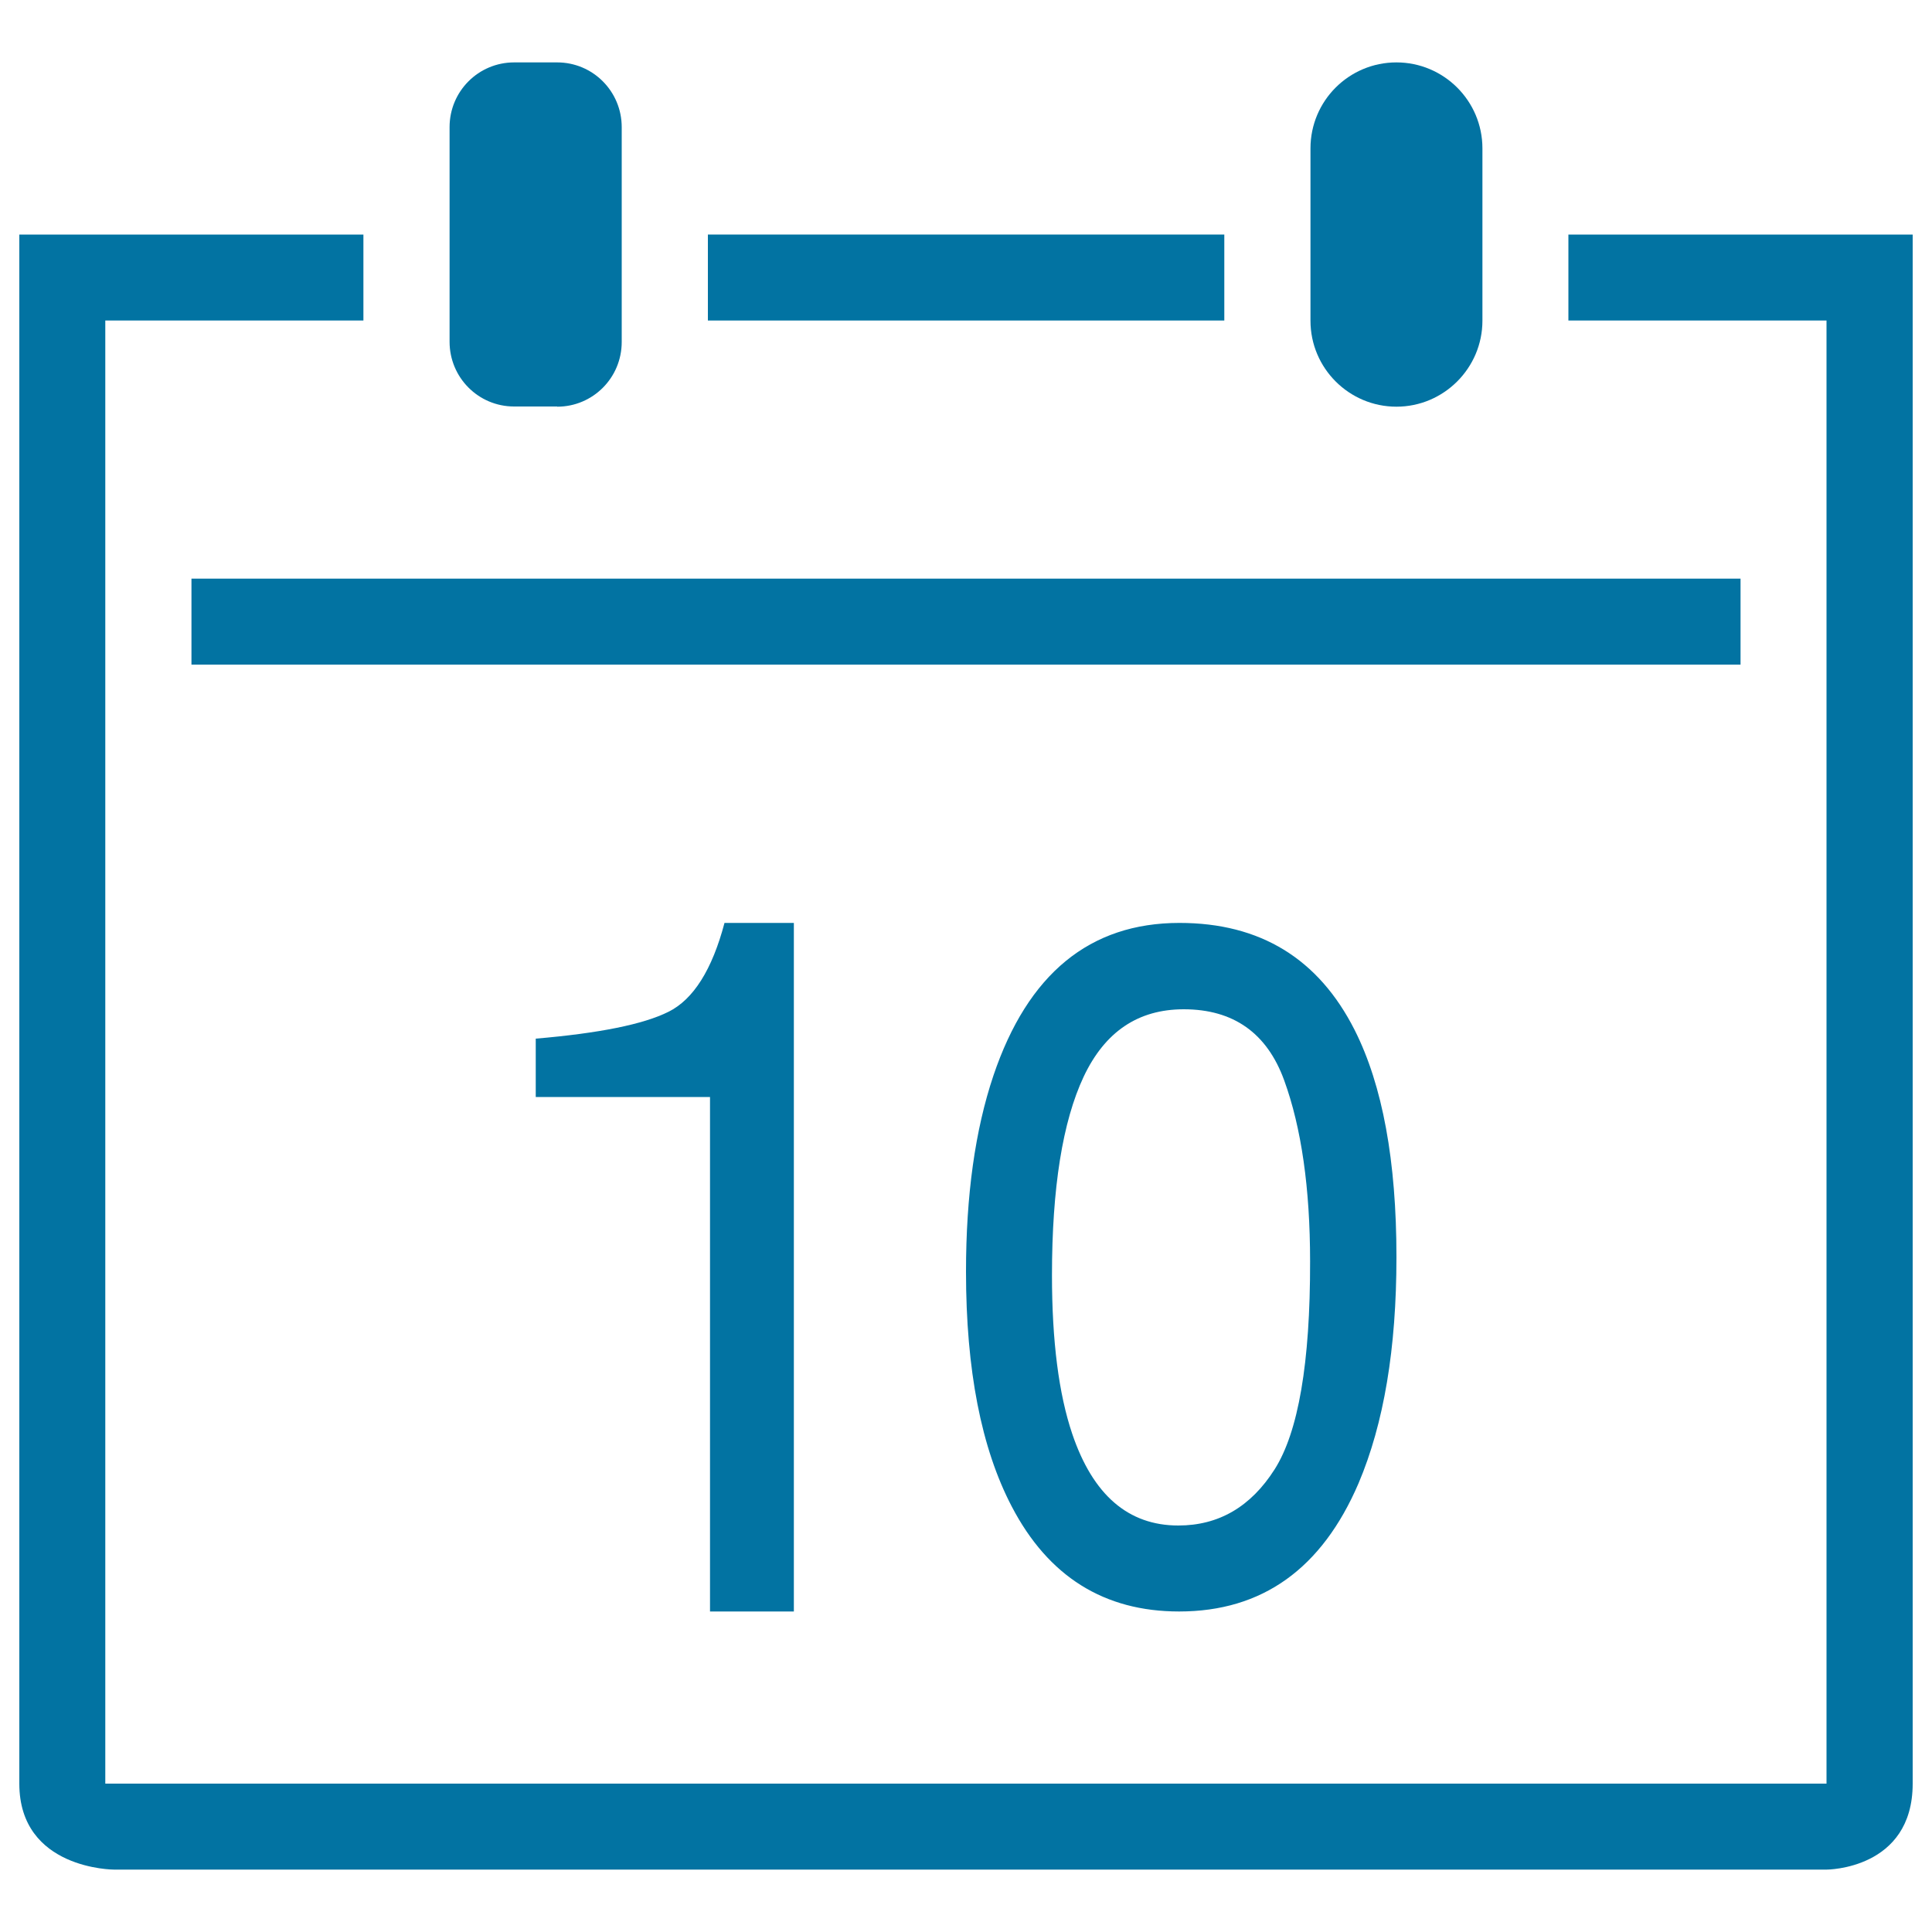
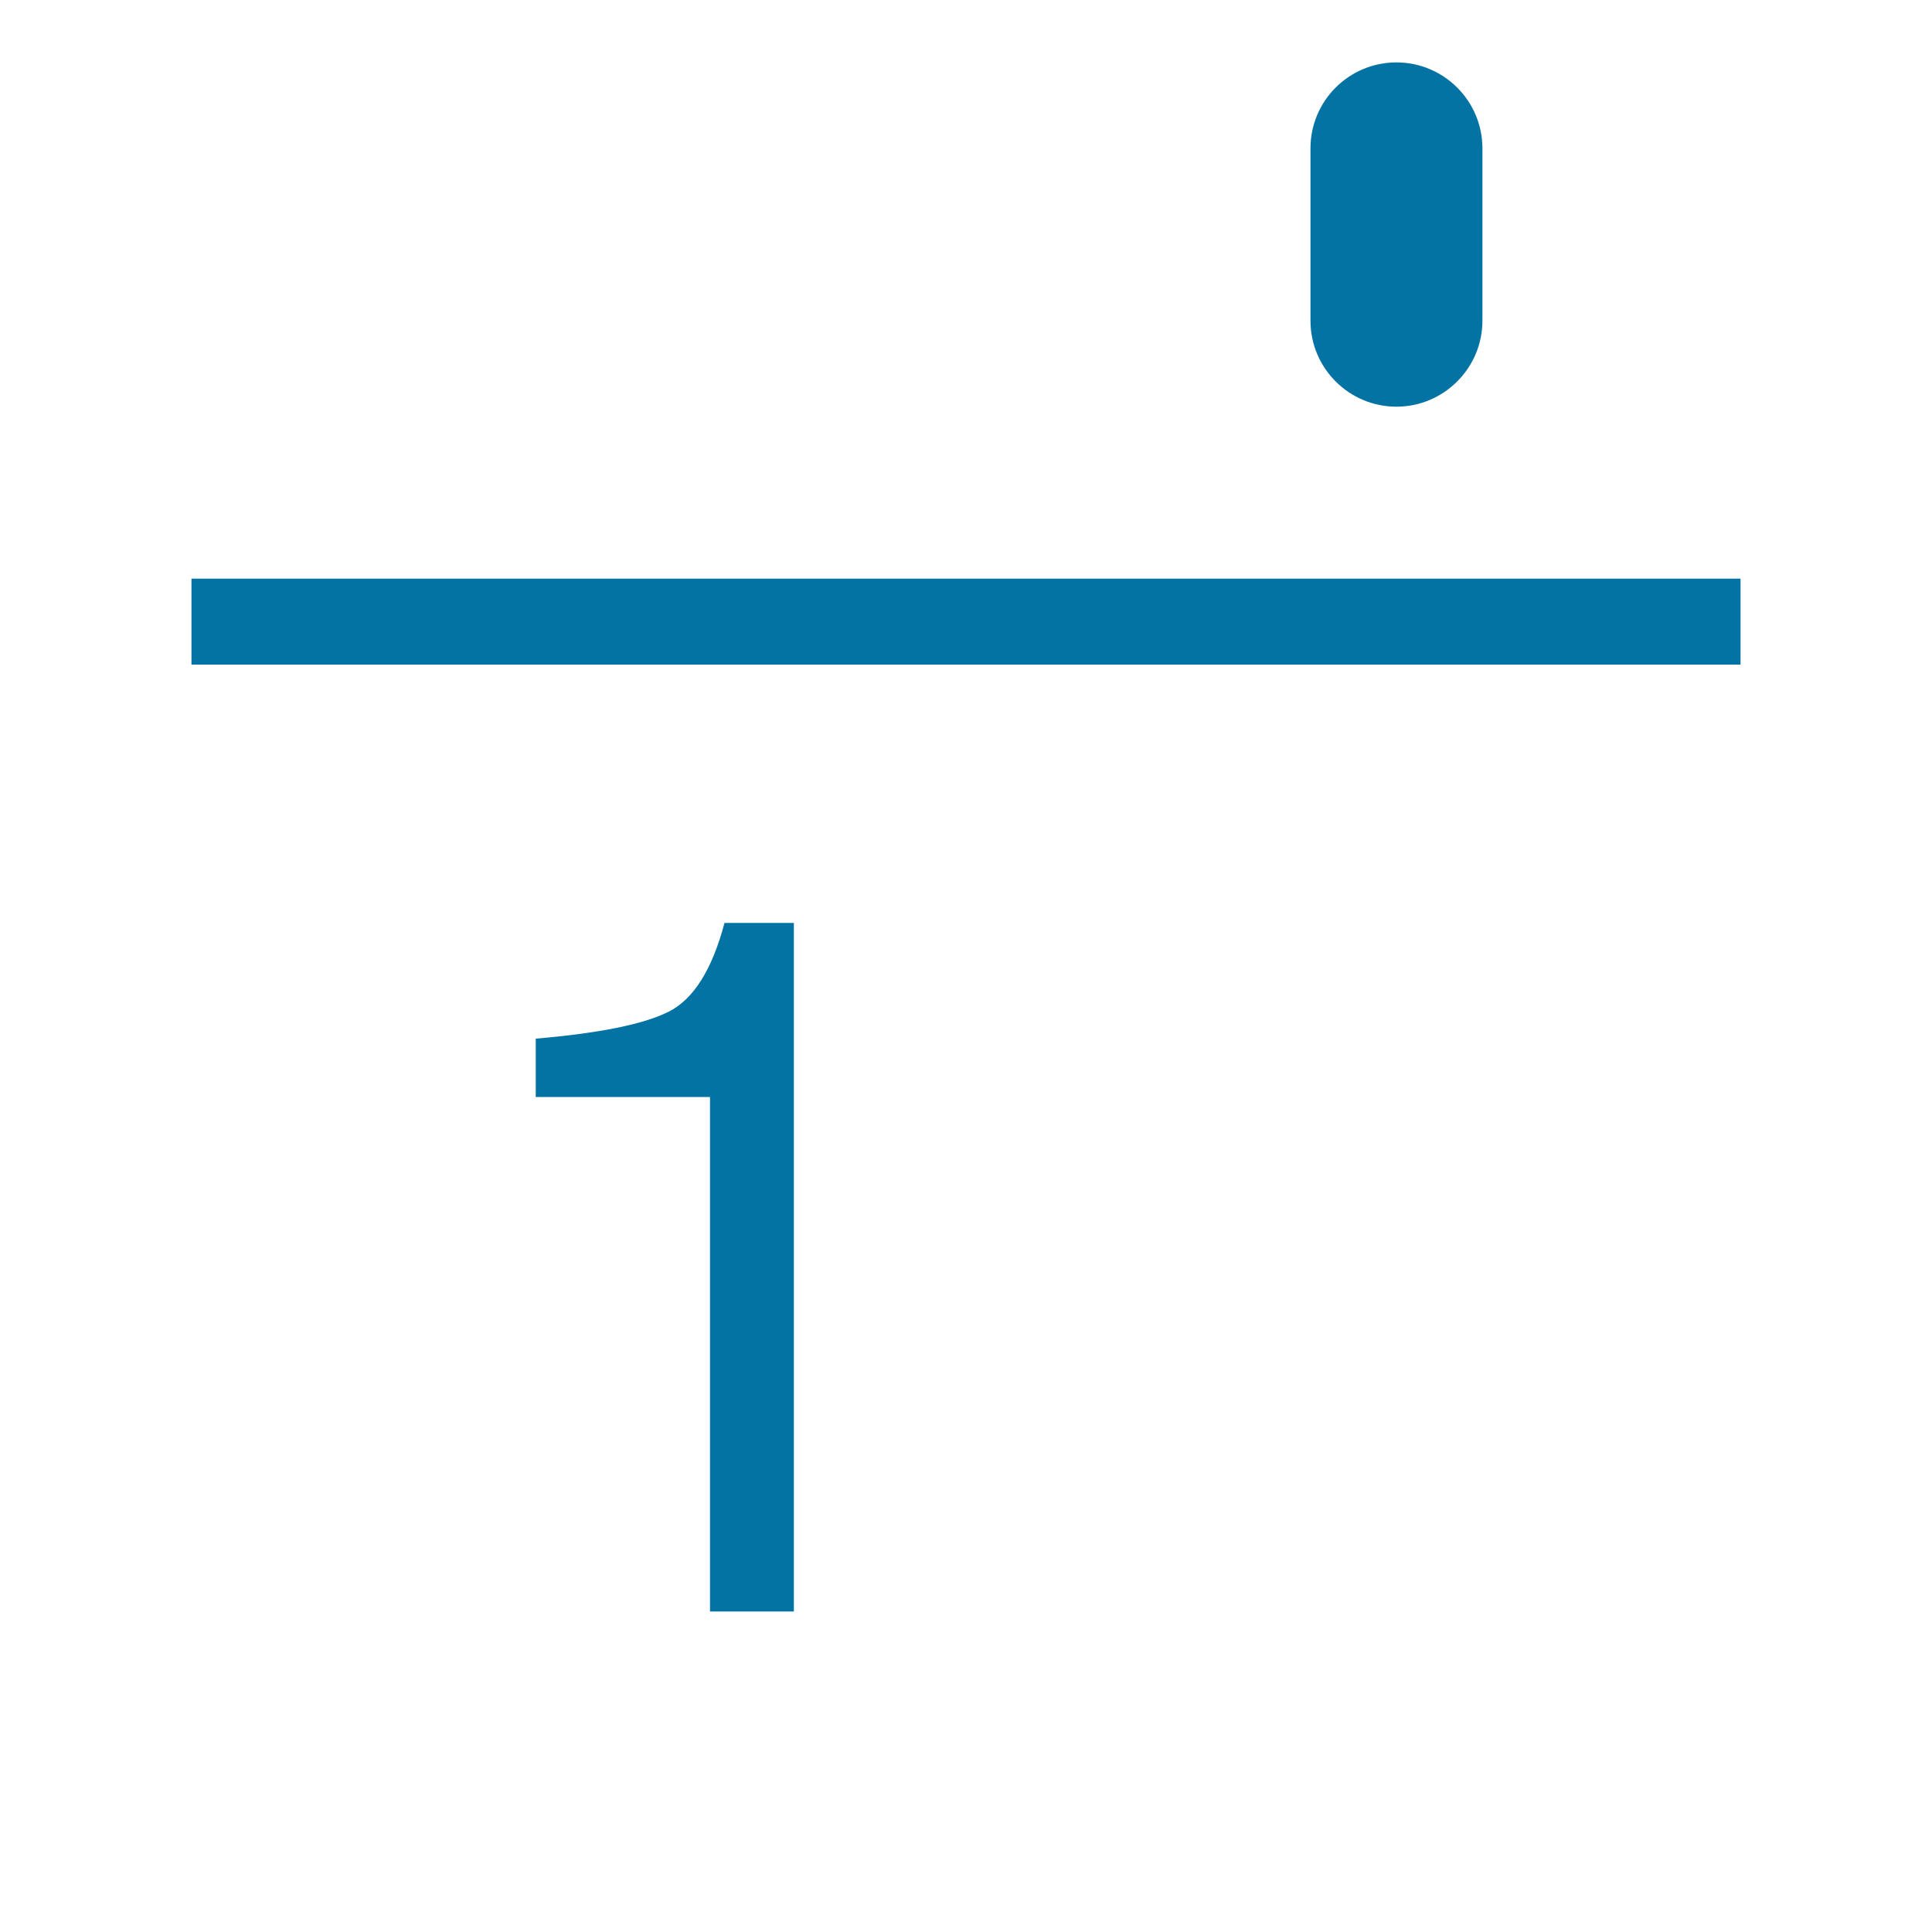
<svg xmlns="http://www.w3.org/2000/svg" viewBox="0 0 1000 1000" style="fill:#0273a2">
  <title>Event On Day 10 SVG icon</title>
  <g>
    <g>
      <path d="M767.3,166V76.8c0-24.6-20-44.5-44.5-44.5c-24.6,0-44.5,19.9-44.5,44.5V166c0,24.6,20,44.5,44.5,44.5C747.3,210.5,767.3,190.5,767.3,166z" />
      <rect x="99.1" y="299.5" width="801.8" height="44.5" />
-       <path d="M288.4,210.5c18.4,0,33.4-14.9,33.4-33.5V65.8c0-18.5-14.9-33.5-33.4-33.5h-22.3c-18.4,0-33.4,14.9-33.4,33.5v111.1c0,18.5,14.9,33.5,33.4,33.5H288.4z" />
-       <rect x="366.4" y="121.4" width="267.3" height="44.5" />
      <path d="M410.9,834.1V477.7h-35.9c-6.4,24.2-16.1,39.6-29,46c-13,6.5-35.9,11.1-68.7,13.9v30.2h90.2v266.3H410.9L410.9,834.1z" />
-       <path d="M10,923.2c0,44.5,49,44.5,49,44.5h886.5c0,0,44.5,0,44.5-44.5V121.4H811.8v44.5h133.6v757.3H54.5V165.9h133.6v-44.5H10V923.2z" />
-       <path d="M697.6,526.4C689.5,510.2,693.8,518.8,697.6,526.4L697.6,526.4z" />
-       <path d="M610.5,477.7c-46.4,0-78.5,26.3-96.3,79c-9.5,28.2-14.2,62.1-14.2,101.5c0,50.9,7.9,91.4,23.7,121.6c18.9,36.2,47.8,54.3,86.6,54.3c43,0,73.9-22.1,92.9-66.4c13.1-30.9,19.6-69.8,19.6-117c0-49.8-7.2-88.9-21.6-117.5C682.5,496.2,652.3,477.7,610.5,477.7z M659.7,760.6c-12.3,19.3-28.9,29-49.8,29c-25.9,0-44.2-15.8-54.9-47.4c-7-20.7-10.5-48.1-10.5-82.1c0-45.3,5.5-79.6,16.4-102.8c11-23.3,28.2-34.9,51.8-34.9c25.7,0,43.1,12.3,52,36.8c8.9,24.5,13.4,55.8,13.4,93.7C678.2,705.4,672,741.3,659.7,760.6z" />
    </g>
  </g>
</svg>